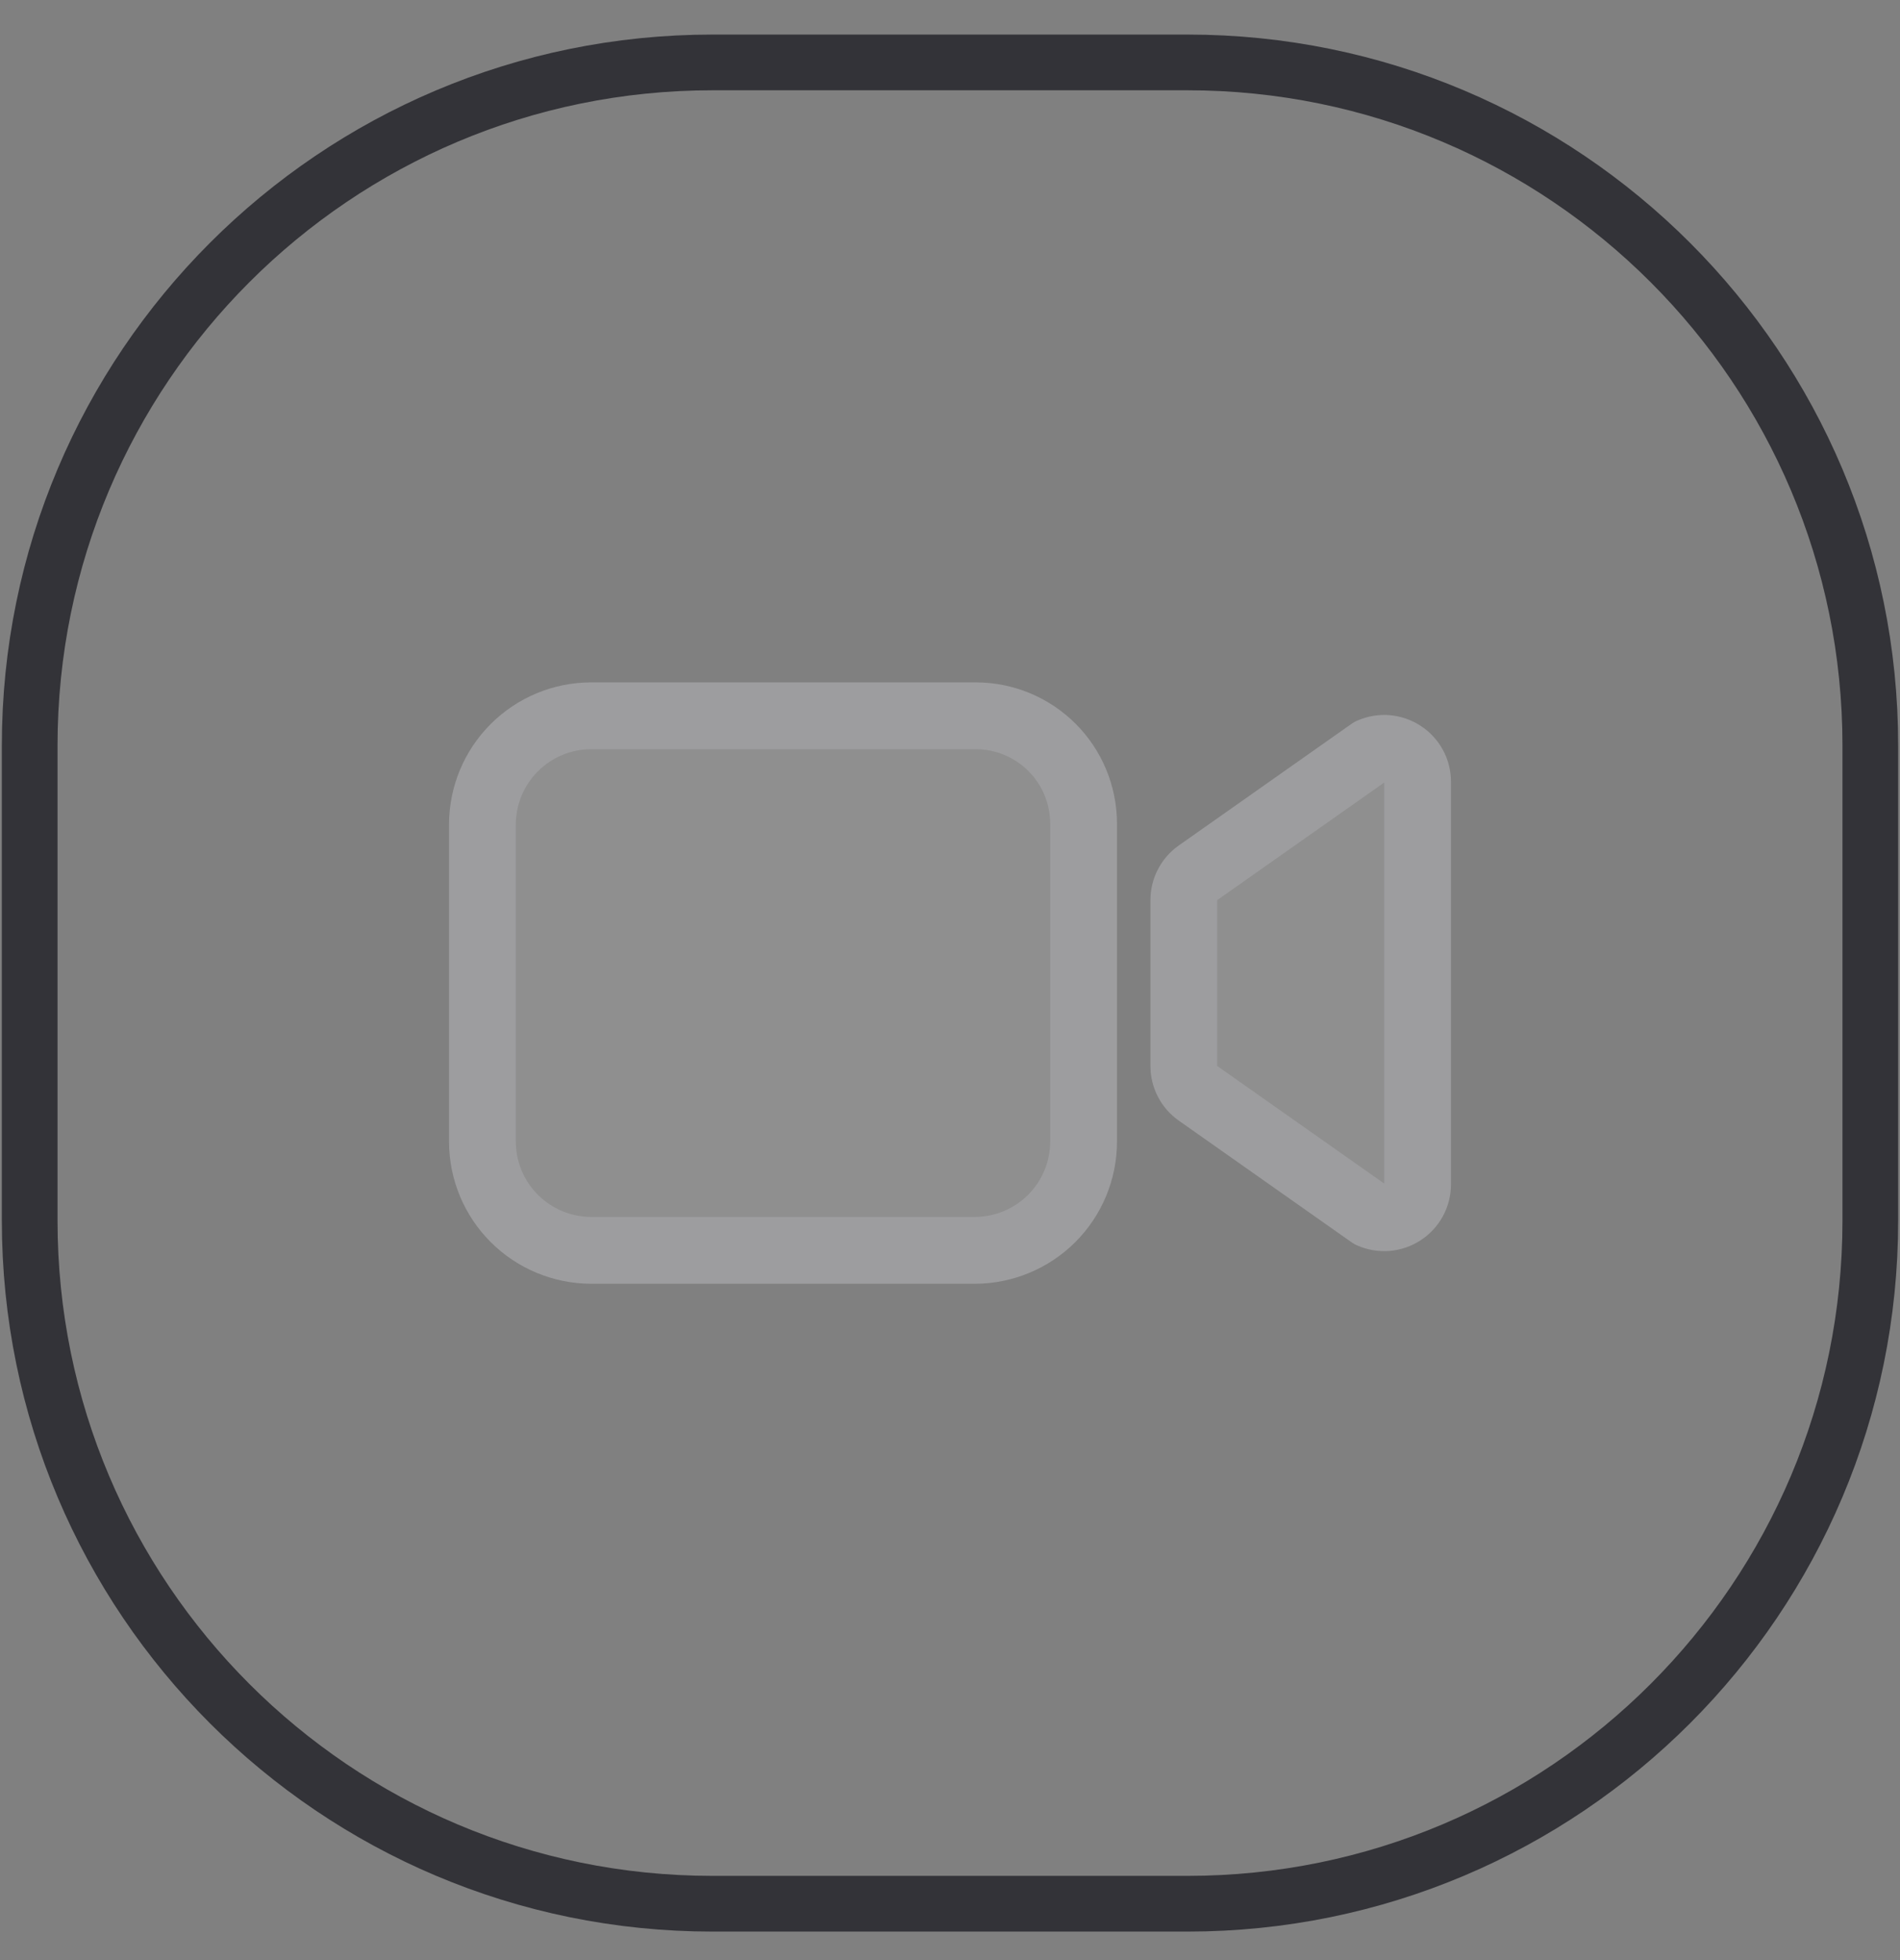
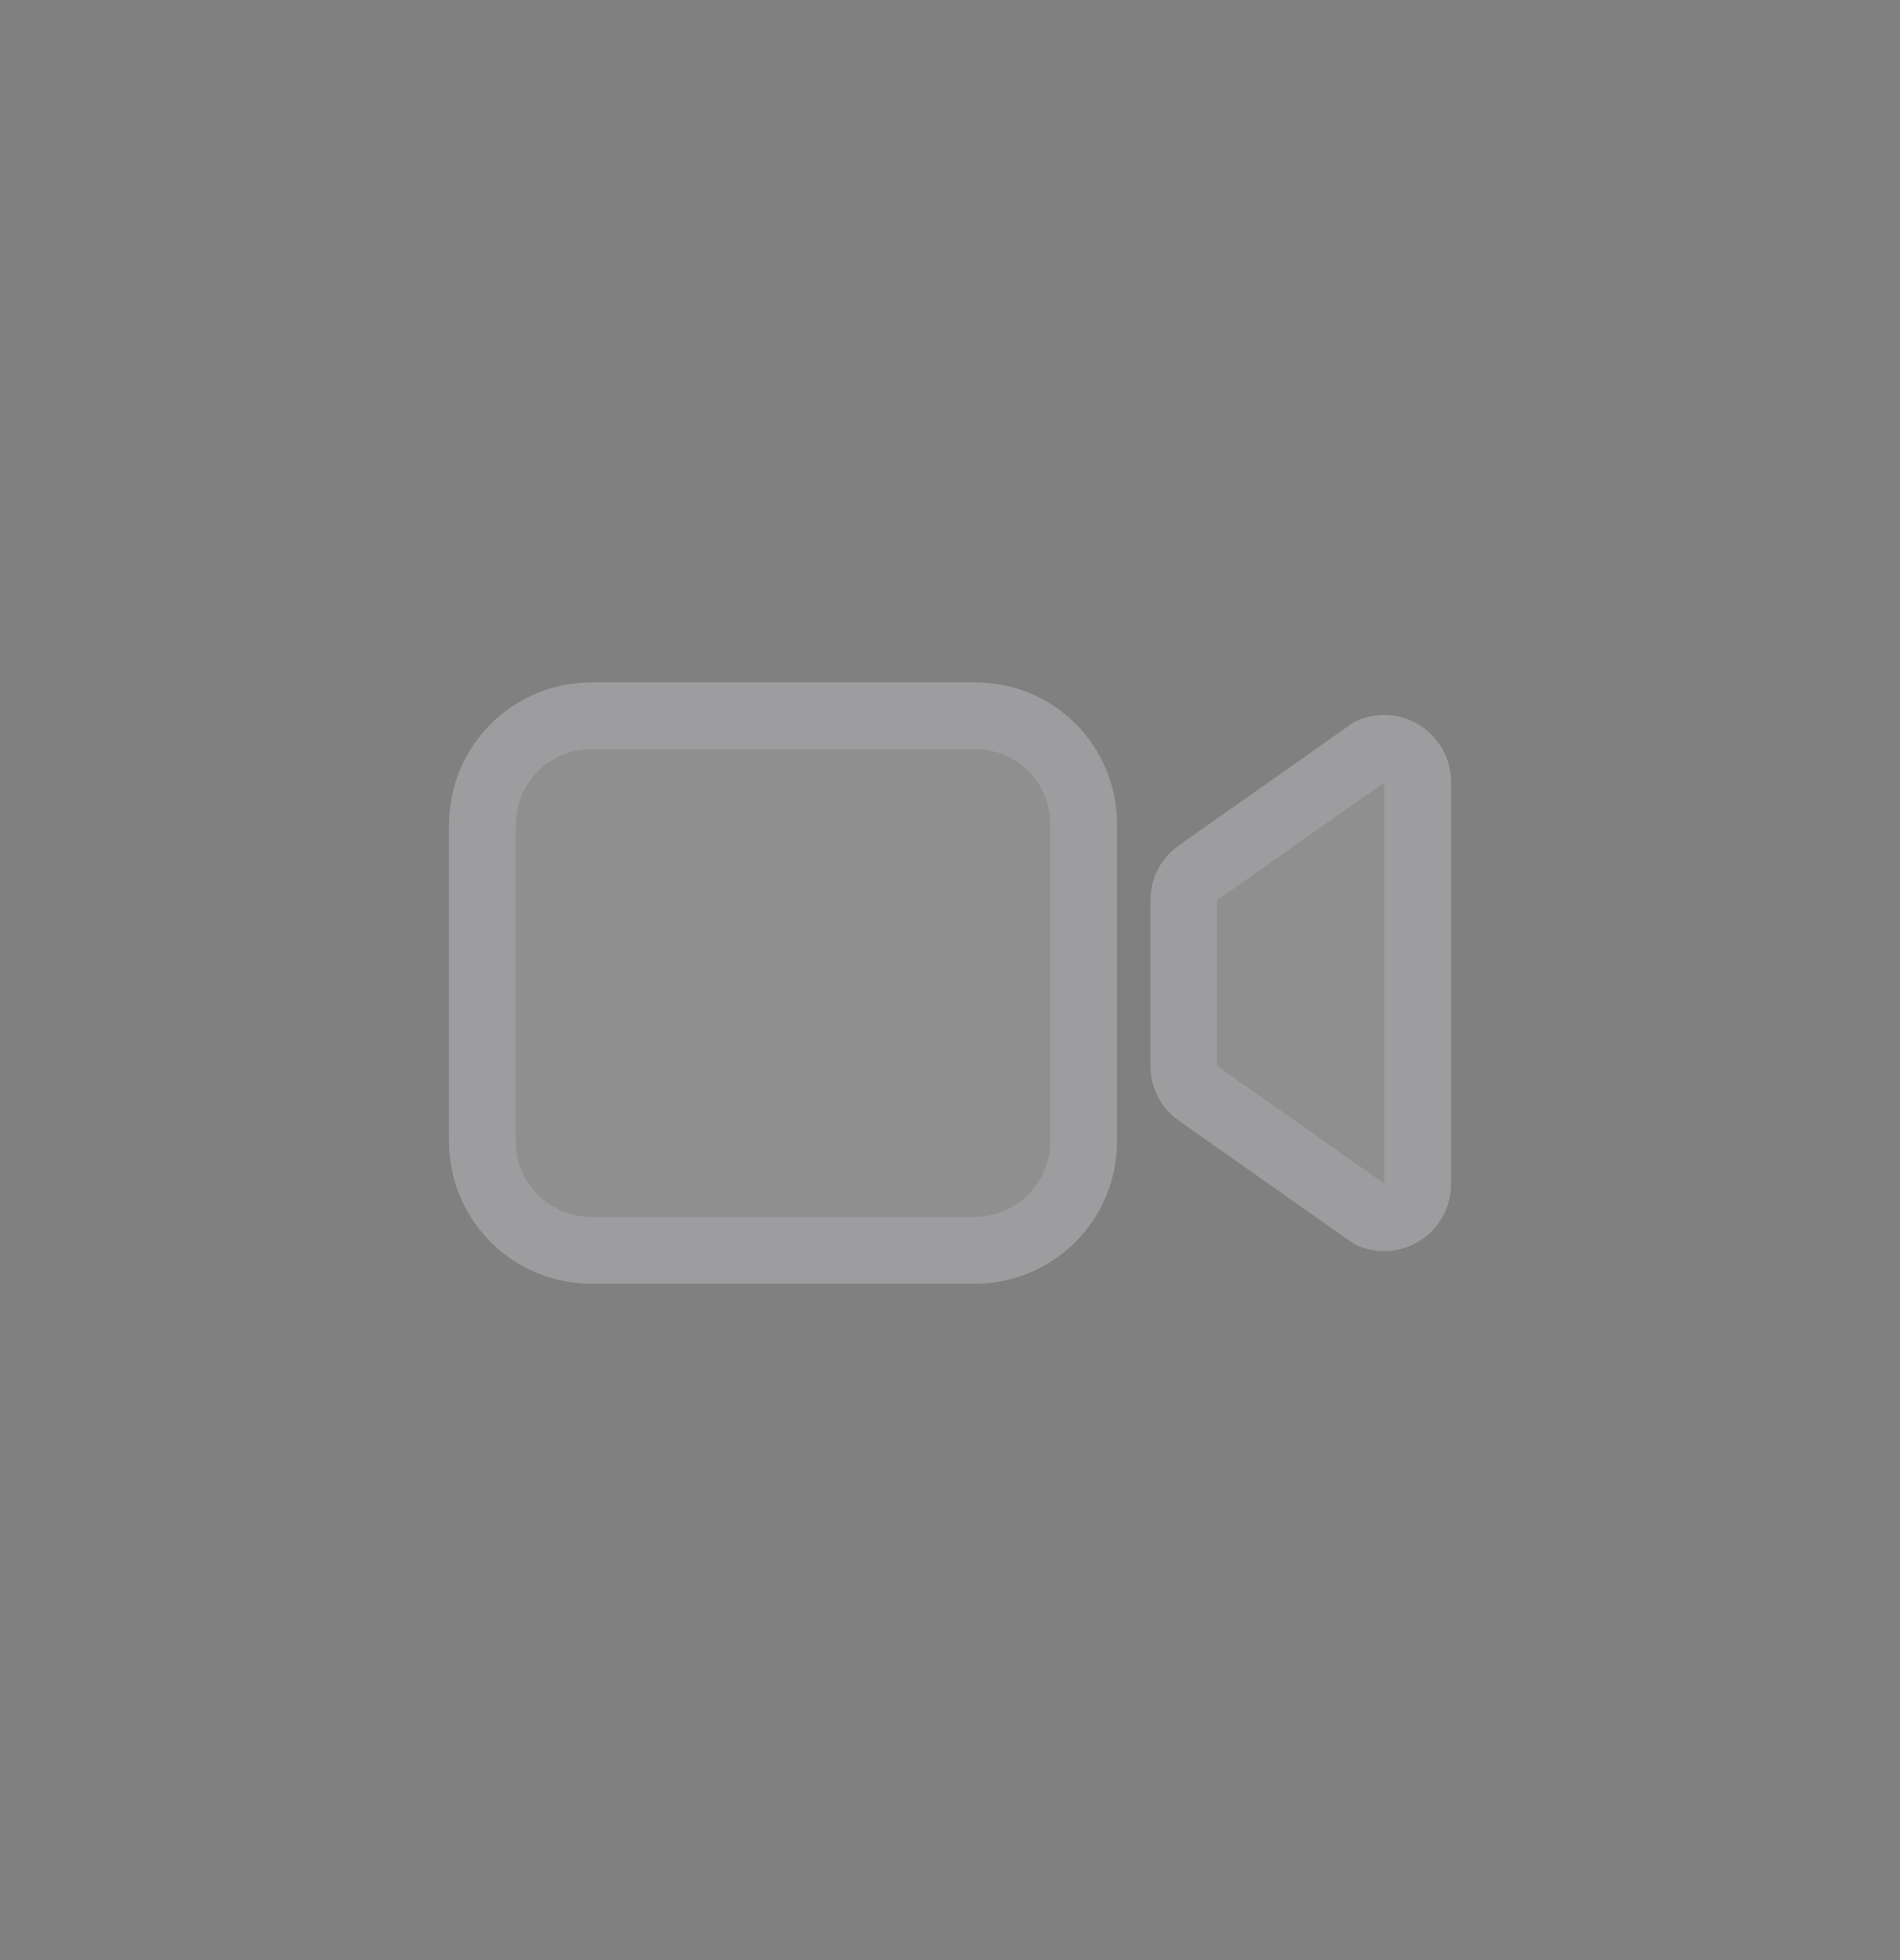
<svg xmlns="http://www.w3.org/2000/svg" width="32" height="33" viewBox="0 0 32 33" fill="none">
  <rect x="0" y="0" width="32" height="33" fill="#808080" stroke="none" />
  <g clip-path="url(#clip0_3033_10586)">
    <g clip-path="url(#clip1_3033_10586)">
-       <path d="M20 1.051H12C5.649 1.051 0.5 6.2 0.5 12.551V20.551C0.5 26.902 5.649 32.051 12 32.051H20C26.351 32.051 31.5 26.902 31.5 20.551V12.551C31.5 6.2 26.351 1.051 20 1.051Z" stroke="#333338" stroke-width="0.938" />
      <path d="M20.176 18.406L23.084 20.453C23.17 20.491 23.263 20.507 23.357 20.5C23.45 20.492 23.54 20.462 23.619 20.41C23.698 20.359 23.762 20.29 23.807 20.207C23.852 20.125 23.875 20.033 23.875 19.939V13.162C23.875 13.068 23.852 12.976 23.807 12.894C23.762 12.811 23.698 12.742 23.619 12.691C23.54 12.639 23.45 12.609 23.357 12.601C23.263 12.594 23.17 12.61 23.084 12.648L20.176 14.695C20.102 14.747 20.042 14.816 20.001 14.896C19.959 14.976 19.938 15.065 19.938 15.155V17.946C19.938 18.036 19.959 18.125 20.001 18.205C20.042 18.285 20.102 18.354 20.176 18.406Z" fill="white" fill-opacity="0.12" stroke="#9D9D9F" stroke-width="1.125" stroke-linecap="round" stroke-linejoin="round" />
      <path d="M16.422 21.051H9.953C9.469 21.049 9.005 20.856 8.662 20.514C8.319 20.171 8.126 19.707 8.125 19.223V13.879C8.126 13.395 8.319 12.93 8.662 12.588C9.005 12.245 9.469 12.052 9.953 12.051H16.439C16.919 12.052 17.378 12.244 17.718 12.583C18.057 12.922 18.248 13.382 18.25 13.862V19.223C18.249 19.707 18.056 20.171 17.713 20.514C17.37 20.856 16.906 21.049 16.422 21.051Z" fill="white" fill-opacity="0.12" stroke="#9D9D9F" stroke-width="1.125" stroke-miterlimit="10" />
    </g>
  </g>
  <defs>
    <clipPath id="clip0_3033_10586">
      <rect width="32" height="32" fill="white" transform="translate(0 0.551)" />
    </clipPath>
    <clipPath id="clip1_3033_10586">
      <rect width="32" height="32" fill="white" transform="translate(0 0.551)" />
    </clipPath>
  </defs>
</svg>